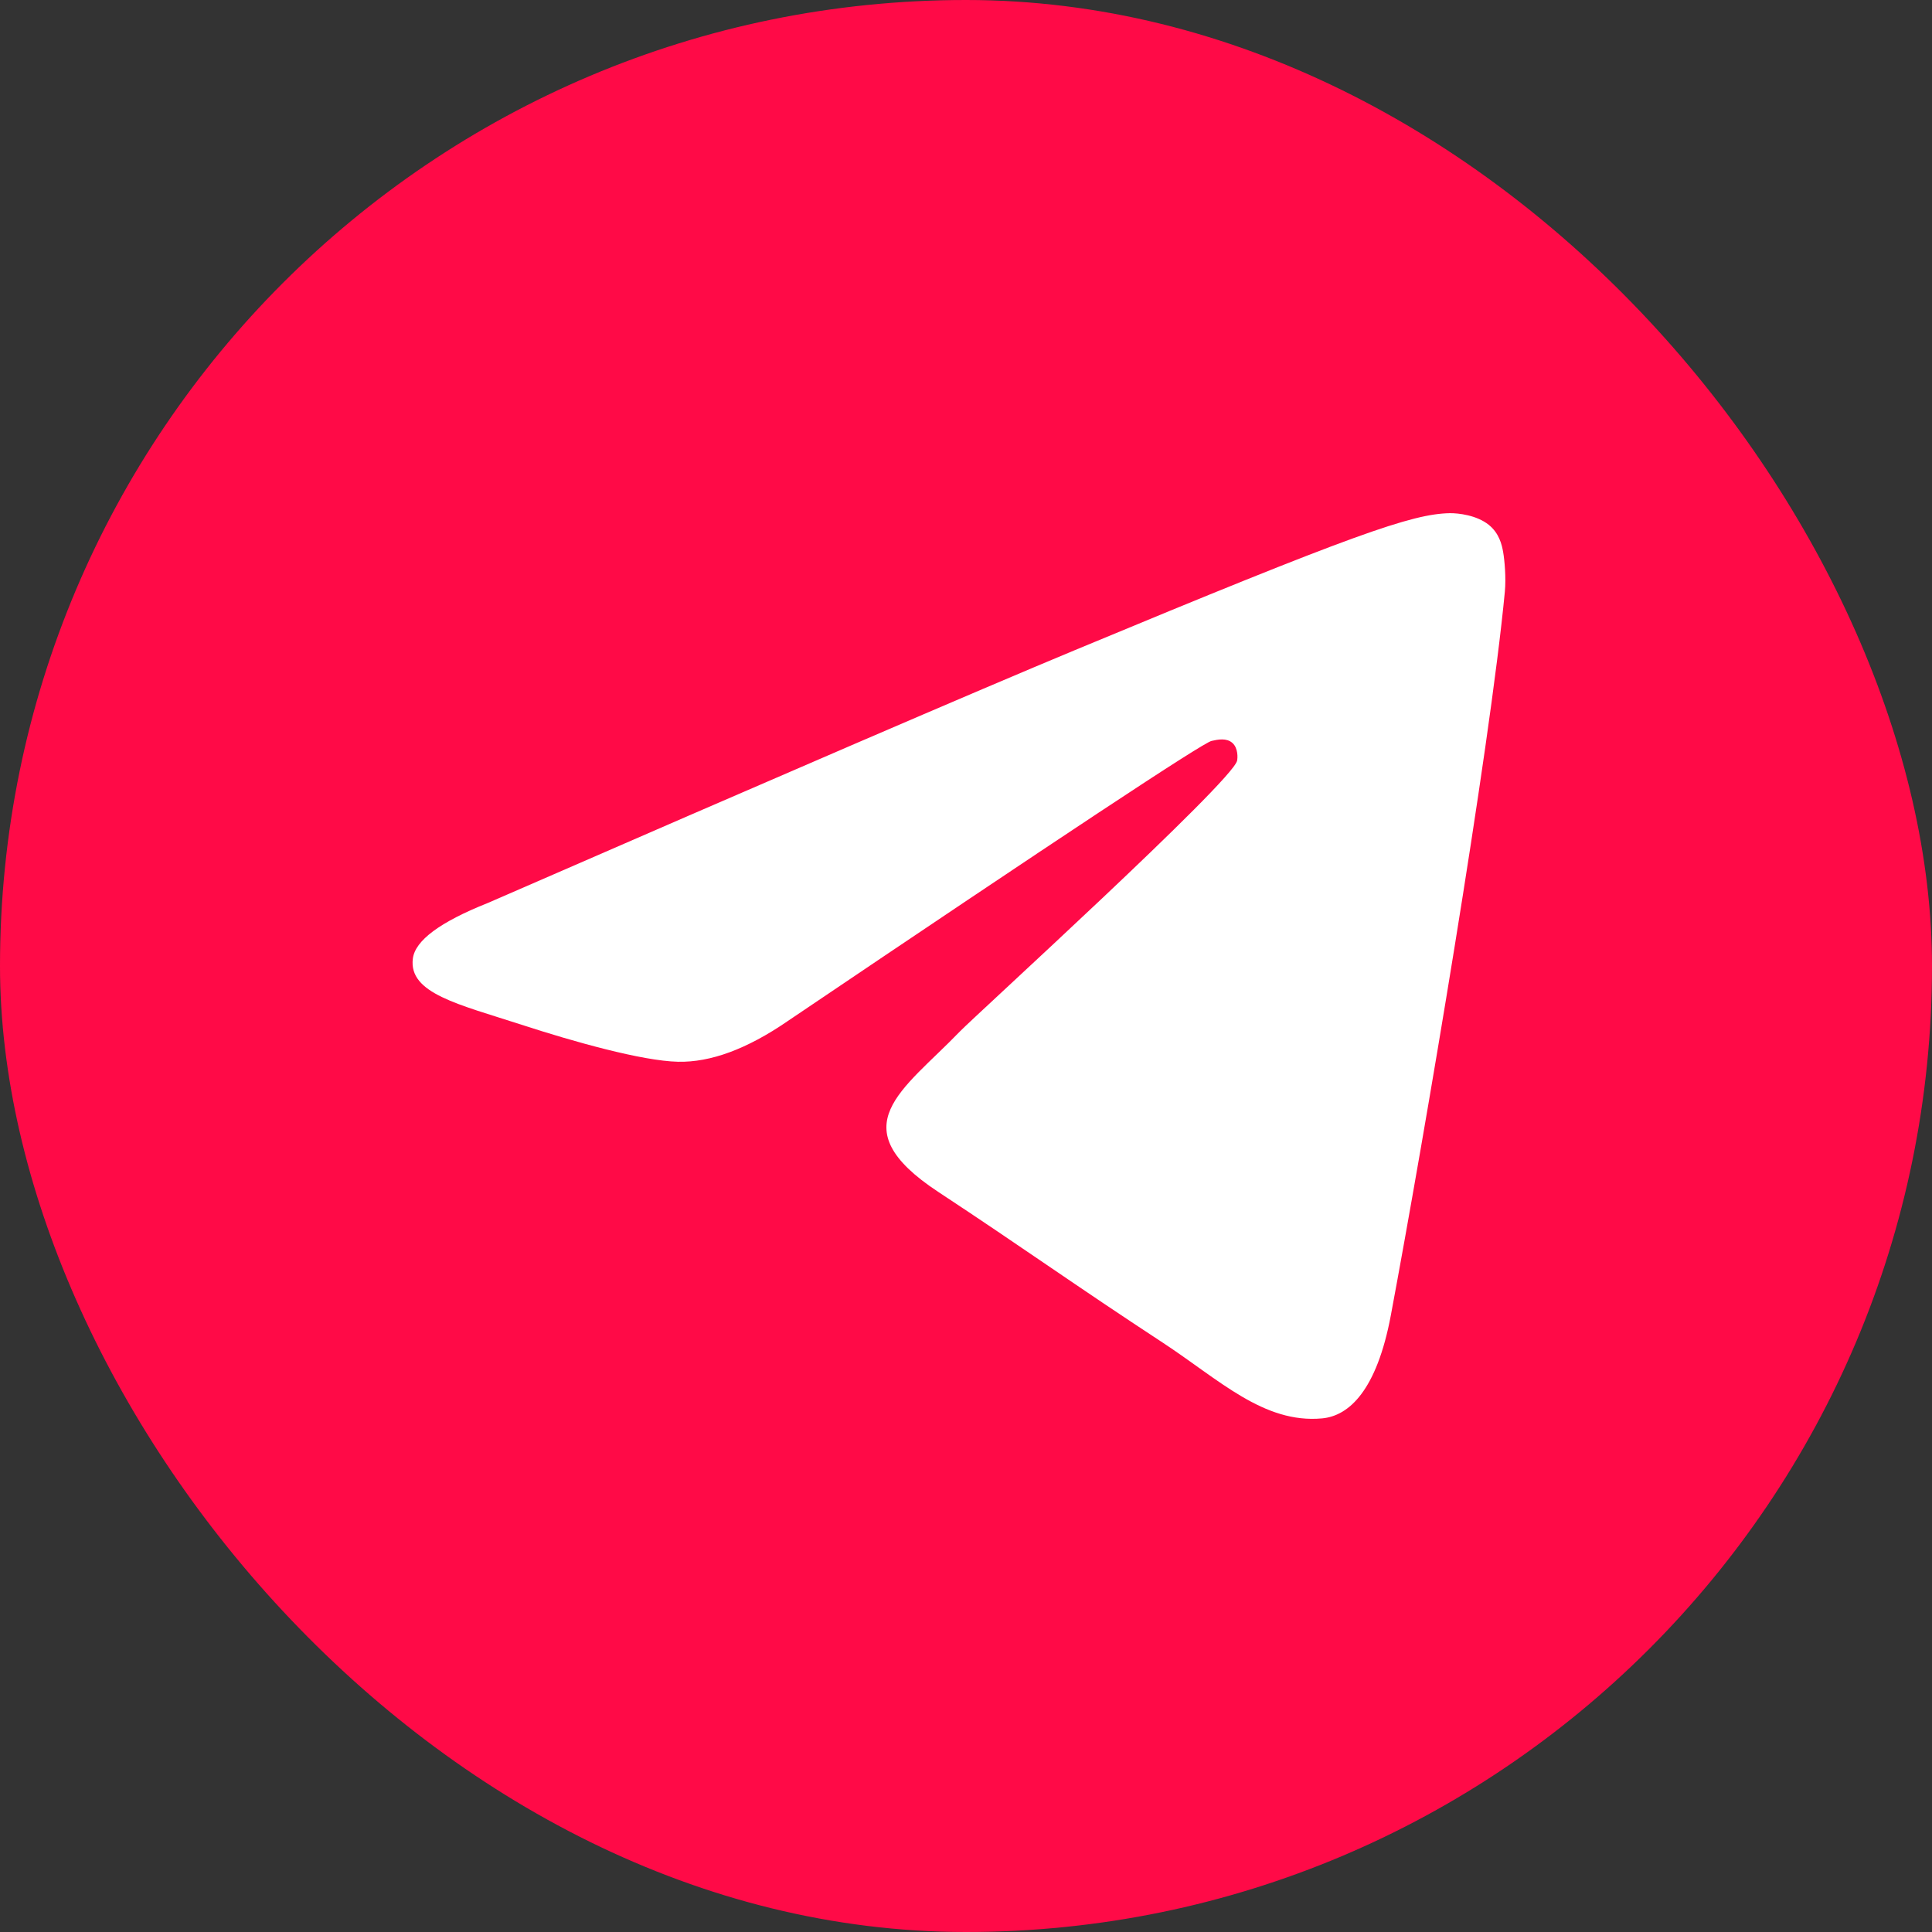
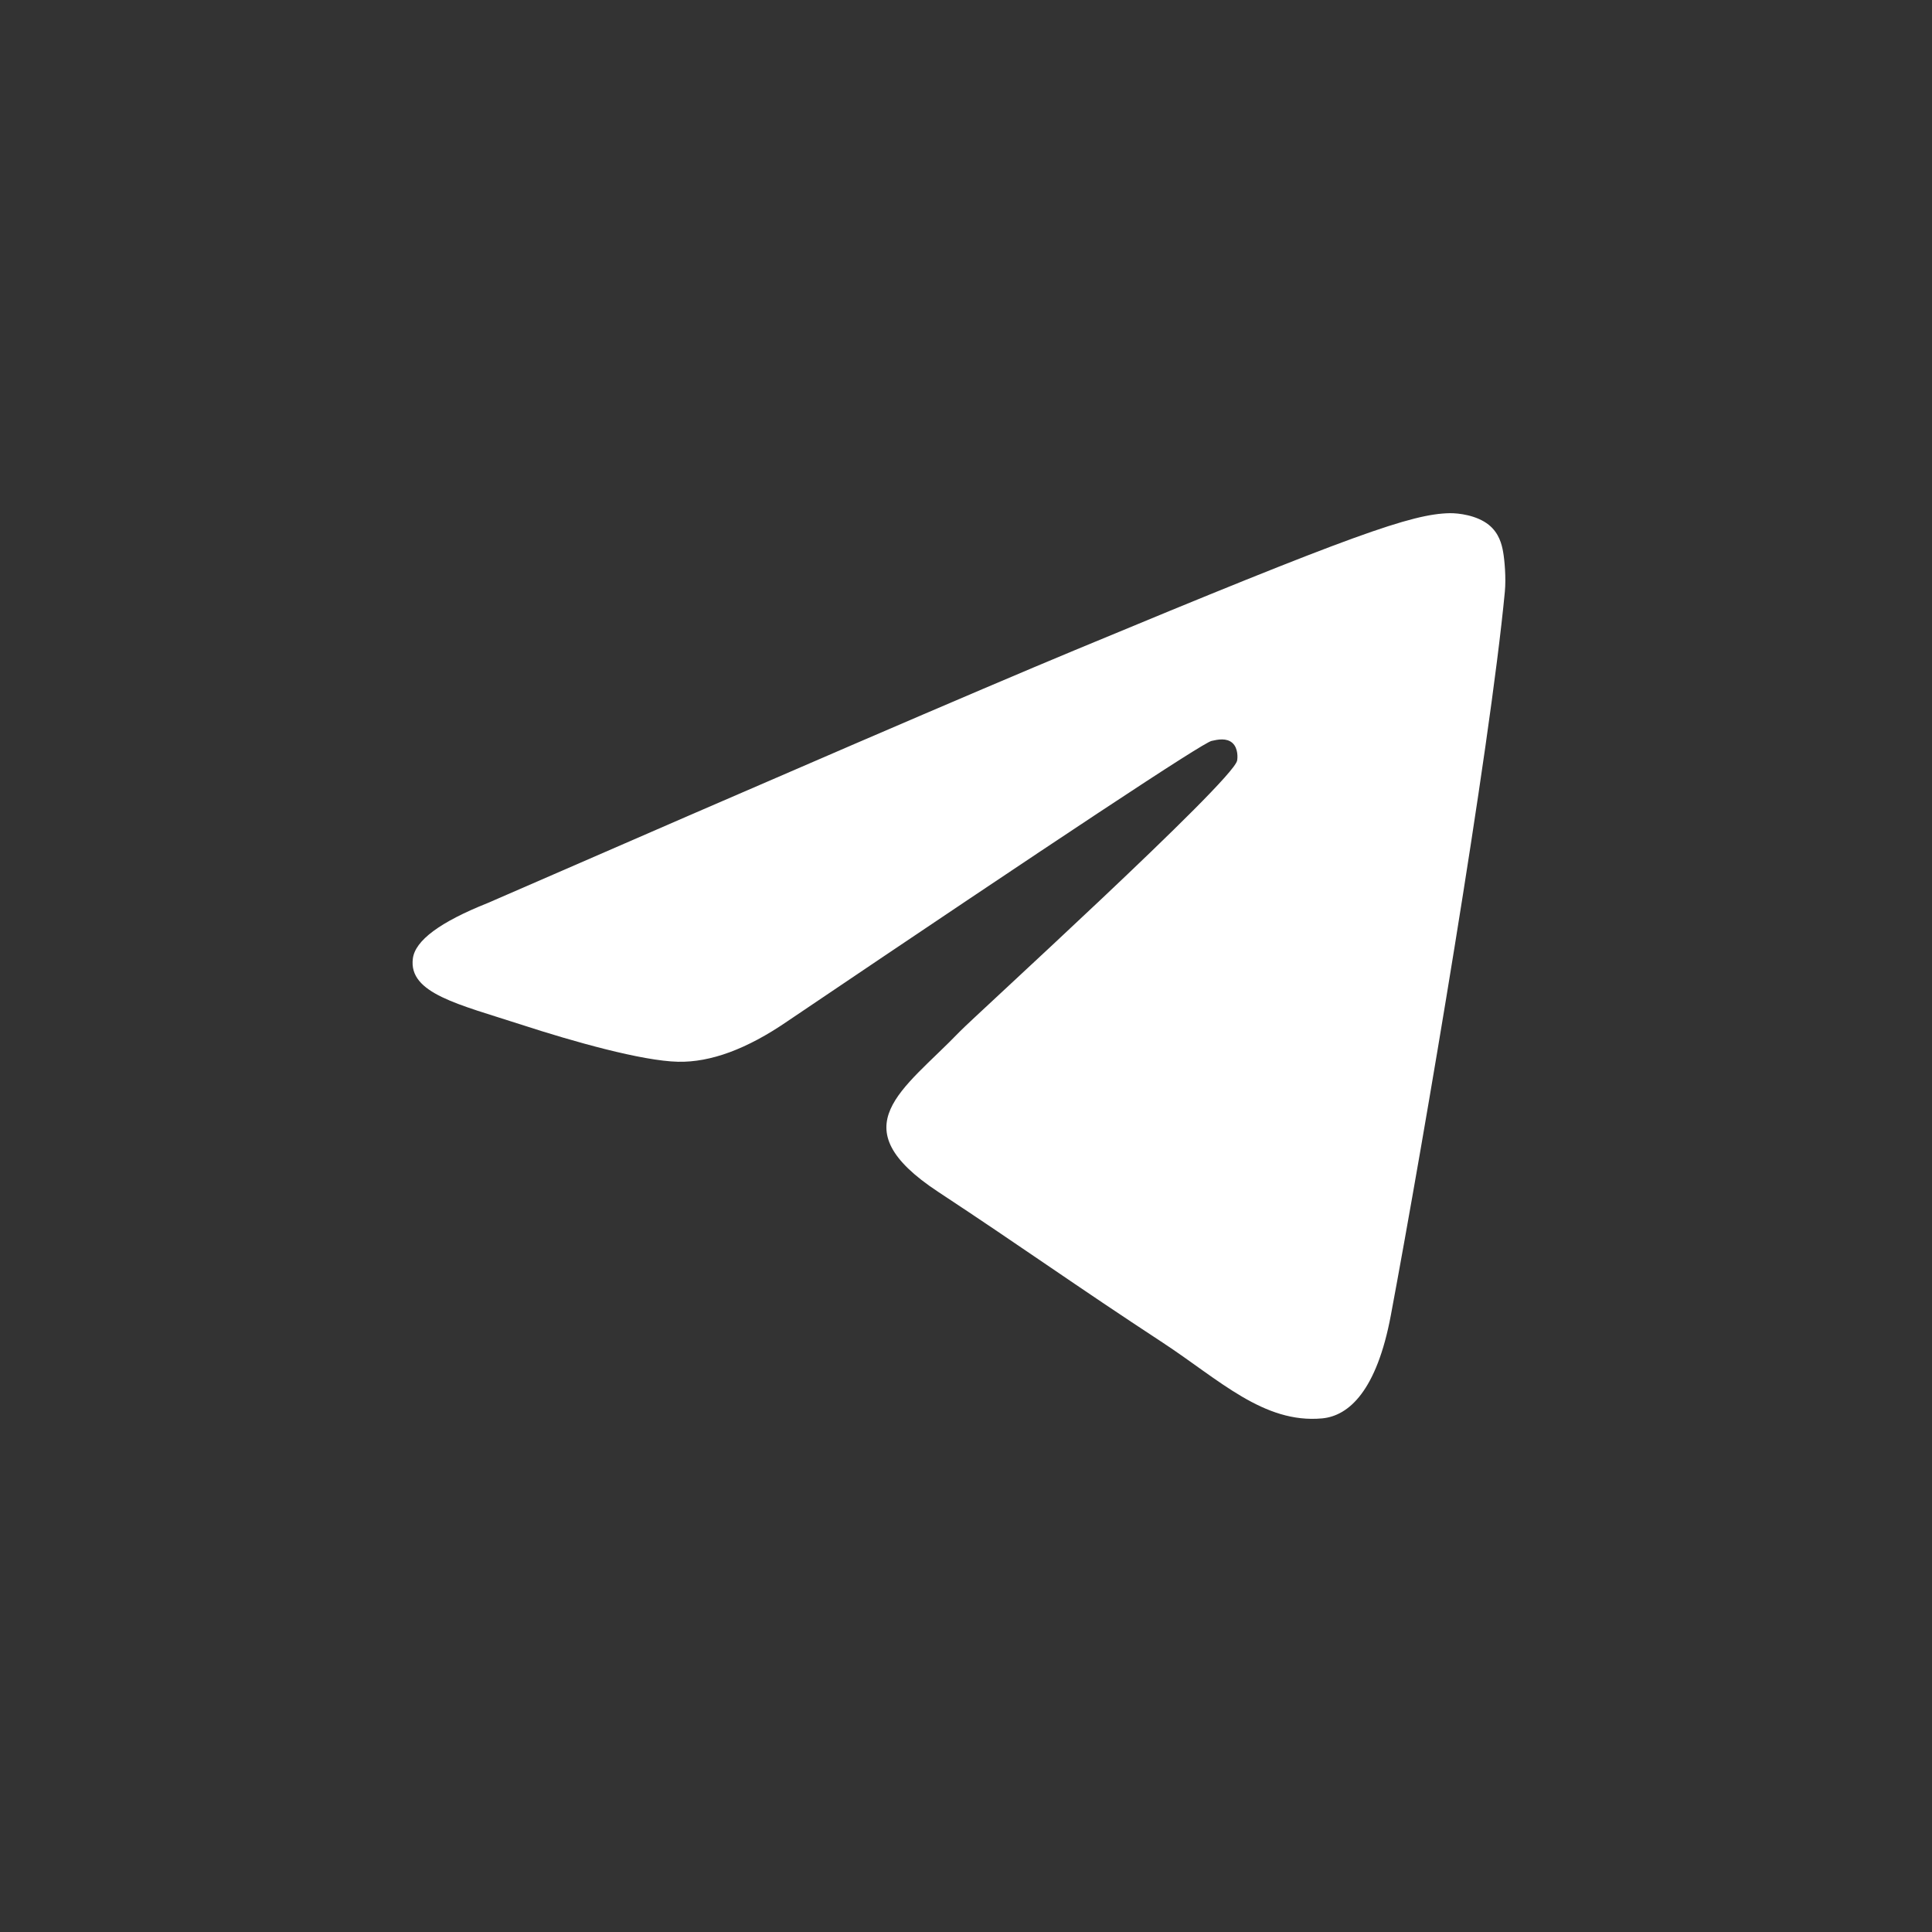
<svg xmlns="http://www.w3.org/2000/svg" width="32" height="32" viewBox="0 0 32 32" fill="none">
  <rect x="0" y="0" width="32" height="32" fill="#333333" stroke="none" />
-   <rect width="32" height="32" rx="16" fill="#FF0A47" />
  <path fill-rule="evenodd" clip-rule="evenodd" d="M8.078 14.957C12.936 12.841 16.176 11.445 17.797 10.771C22.426 8.846 23.387 8.511 24.014 8.5C24.152 8.498 24.46 8.532 24.66 8.694C24.829 8.831 24.875 9.016 24.897 9.145C24.92 9.275 24.947 9.57 24.925 9.801C24.674 12.437 23.589 18.832 23.037 21.784C22.803 23.033 22.343 23.452 21.898 23.493C20.93 23.582 20.195 22.853 19.258 22.238C17.791 21.277 16.962 20.678 15.538 19.74C13.893 18.656 14.96 18.06 15.897 17.086C16.143 16.831 20.407 12.952 20.49 12.6C20.5 12.556 20.51 12.392 20.412 12.305C20.315 12.219 20.171 12.248 20.067 12.272C19.92 12.305 17.577 13.854 13.037 16.919C12.372 17.375 11.769 17.598 11.23 17.586C10.634 17.573 9.49 17.25 8.639 16.973C7.595 16.634 6.765 16.454 6.838 15.878C6.875 15.578 7.289 15.271 8.078 14.957Z" fill="white" />
</svg>